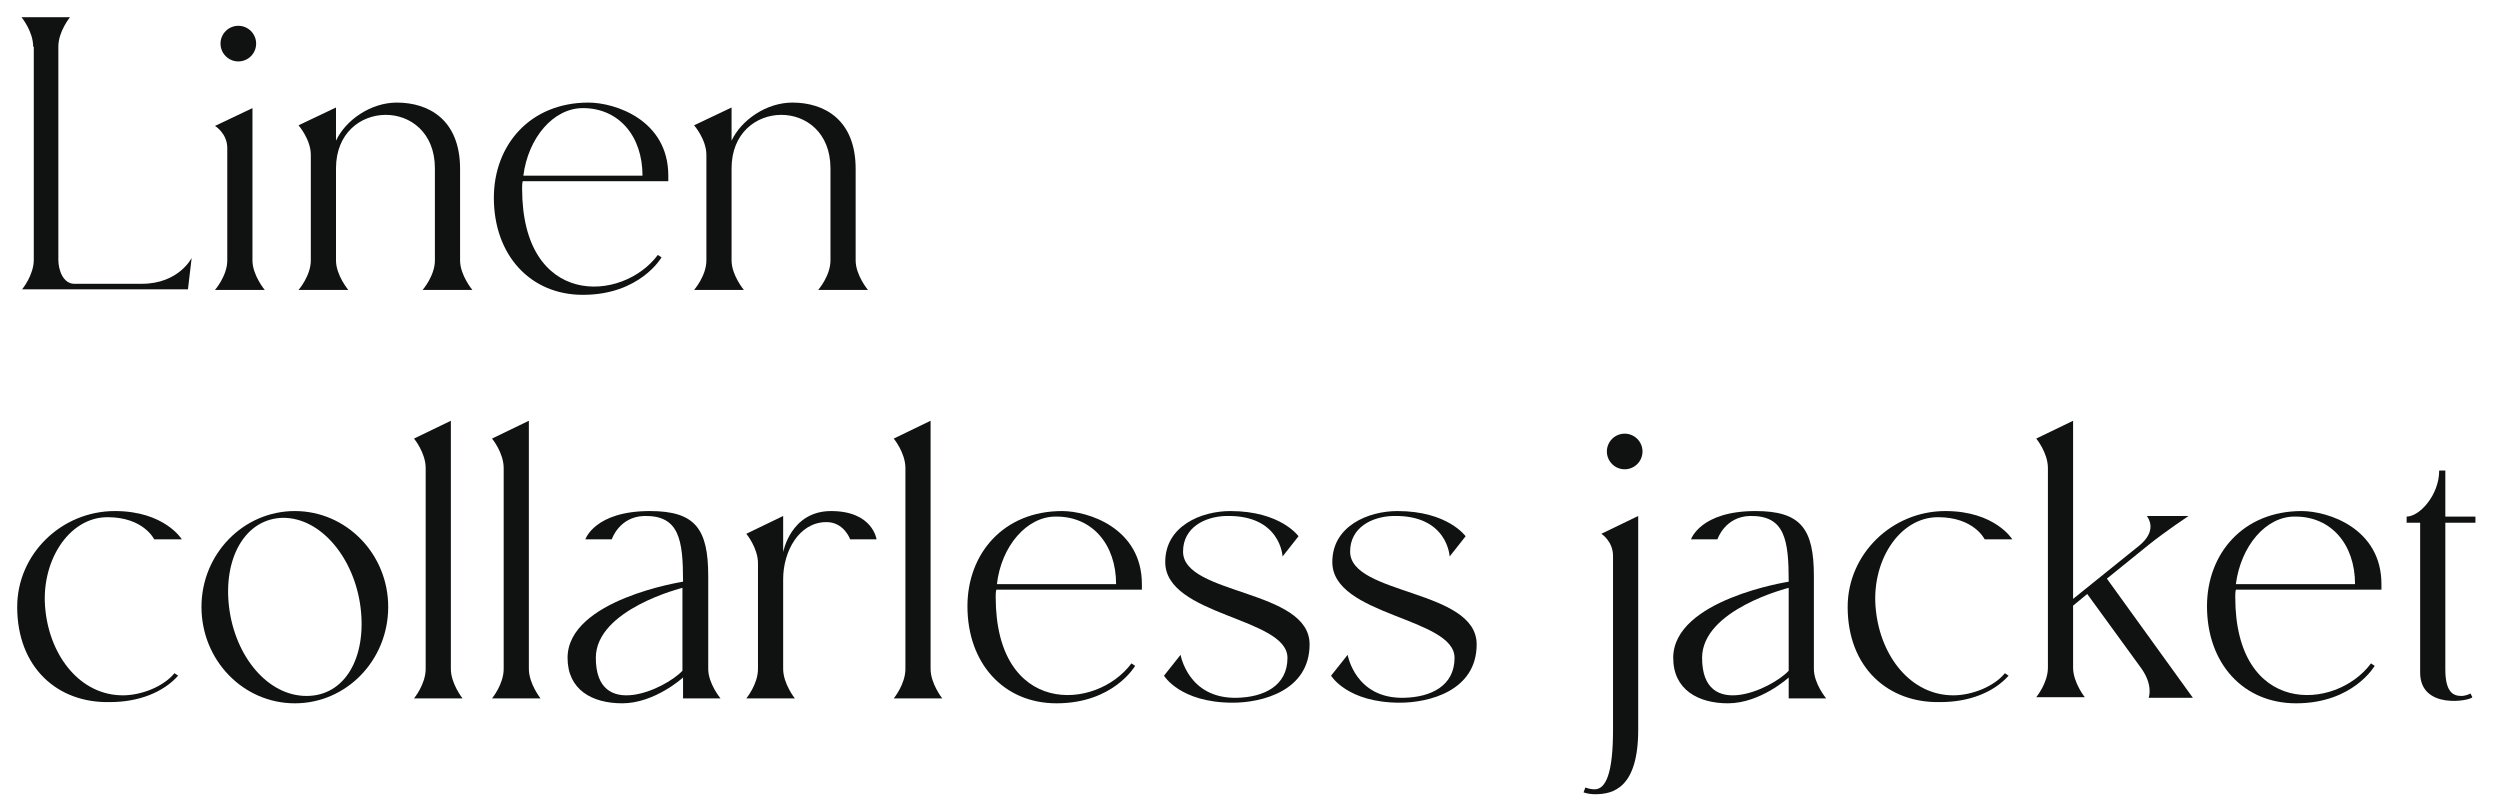
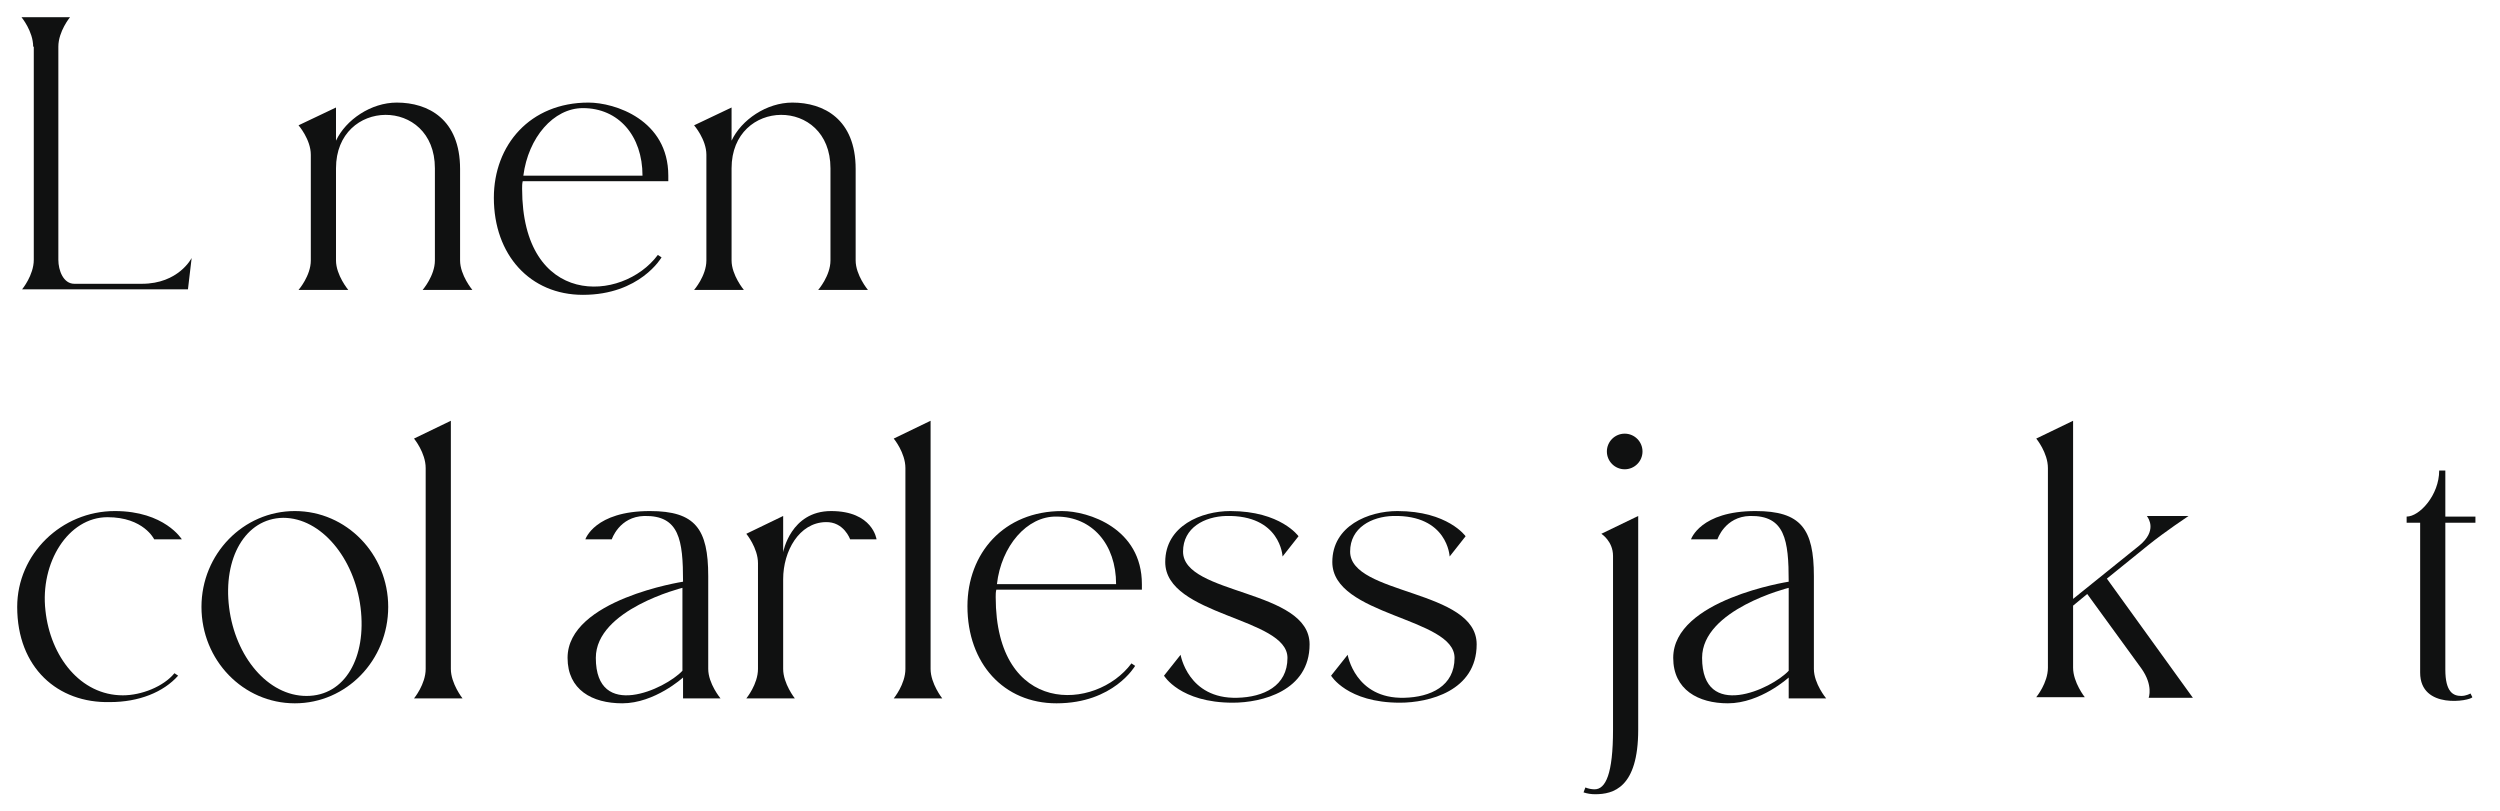
<svg xmlns="http://www.w3.org/2000/svg" version="1.1" id="レイヤー_1" x="0px" y="0px" viewBox="0 0 407 132" style="enable-background:new 0 0 407 132;" xml:space="preserve">
  <style type="text/css">
	.st0{fill:#101111;}
</style>
  <g>
    <g>
      <path class="st0" d="M5.4,7.6c0-2.5-1.9-4.8-1.9-4.8h7.9c0,0-1.9,2.3-1.9,4.8v34.7c0,1.7,0.8,3.9,2.6,3.9h11c6,0,8.1-4.2,8.1-4.2    l-0.6,5.1h-27c0,0,1.9-2.3,1.9-4.8V7.6z" />
-       <path class="st0" d="M37,24.1c0-2.4-2-3.6-2-3.6l6.1-2.9v24.8c0,2.4,2,4.8,2,4.8H35c0,0,2-2.3,2-4.8V24.1z M35.9,7.1    c0-1.6,1.3-2.9,2.9-2.9s2.9,1.3,2.9,2.9S40.4,10,38.8,10S35.9,8.7,35.9,7.1z" />
      <path class="st0" d="M50.6,25.2c0-2.5-2-4.8-2-4.8l6.1-2.9v5.4c1.6-3.4,5.7-6.2,9.9-6.2c5.1,0,10.3,2.7,10.3,10.8v14.9    c0,2.4,2,4.8,2,4.8h-8.1c0,0,2-2.3,2-4.8v-15c0-11.7-16.1-11.5-16.1,0v15c0,2.4,2,4.8,2,4.8h-8.1c0,0,2-2.3,2-4.8V25.2z" />
      <path class="st0" d="M108.9,29.5H85.1c-0.1,0.4-0.1,0.8-0.1,1.2c0,19.4,16.3,18.6,22.1,10.8l0.6,0.4c0,0-3.5,6.1-12.8,6.1    c-8.6,0-14.5-6.5-14.5-15.8c0-8.6,5.9-15.5,15.4-15.5c4.3,0,13,2.8,13,11.9V29.5z M85.2,28.6h19.4c0-6.5-3.9-11-9.7-11    C90.1,17.6,86,22.4,85.2,28.6z" />
      <path class="st0" d="M115,25.2c0-2.5-2-4.8-2-4.8l6.1-2.9v5.4c1.6-3.4,5.7-6.2,9.9-6.2c5.1,0,10.3,2.7,10.3,10.8v14.9    c0,2.4,2,4.8,2,4.8h-8.1c0,0,2-2.3,2-4.8v-15c0-11.7-16.1-11.5-16.1,0v15c0,2.4,2,4.8,2,4.8H113c0,0,2-2.3,2-4.8V25.2z" />
      <path class="st0" d="M2.8,98.8c0-8.6,7.2-15.6,15.9-15.6c8.1,0,10.9,4.6,10.9,4.6h-4.5c0,0-1.7-3.6-7.6-3.6    c-6.4,0-11,7.4-10.1,15.2c0.8,7.5,5.7,13.8,12.6,13.8c3,0,6.6-1.4,8.4-3.6l0.6,0.4c-2.4,2.7-6.4,4.3-11.1,4.3    C9.4,114.5,2.8,108.7,2.8,98.8z" />
      <path class="st0" d="M32.8,98.8c0-8.6,6.8-15.6,15.2-15.6c8.4,0,15.2,7,15.2,15.6c0,8.7-6.8,15.7-15.2,15.7    C39.6,114.5,32.8,107.5,32.8,98.8z M37.3,98.9c1,8,6.3,14.4,12.6,14.4s9.8-6.3,8.8-14.4c-1-8-6.4-14.6-12.6-14.6    C39.9,84.4,36.3,90.9,37.3,98.9z" />
      <path class="st0" d="M69.3,76.2c0-2.5-1.9-4.8-1.9-4.8l6-2.9v40.4c0,2.4,1.9,4.8,1.9,4.8h-7.9c0,0,1.9-2.3,1.9-4.8V76.2z" />
-       <path class="st0" d="M82,76.2c0-2.5-1.9-4.8-1.9-4.8l6-2.9v40.4c0,2.4,1.9,4.8,1.9,4.8h-7.9c0,0,1.9-2.3,1.9-4.8V76.2z" />
      <path class="st0" d="M92.4,107.1c0-9.5,18.8-12.4,18.8-12.4c0-6.8-0.6-10.8-6.3-10.7c-4.1,0.1-5.3,3.8-5.3,3.8h-4.3    c0,0,1.5-4.6,10.5-4.6c7.4,0,9.5,2.9,9.5,10.6v15.1c0,2.4,2,4.8,2,4.8h-6.1v-3.4c0,0-4.6,4.2-9.9,4.2    C96.4,114.5,92.4,112.3,92.4,107.1z M111.1,95.7c0,0-14.1,3.5-14.1,11.4c0,10.3,11.3,5.1,14.1,2.1V95.7z" />
      <path class="st0" d="M123.4,91.7c0-2.5-1.9-4.8-1.9-4.8l6-2.9v5.9c0,0,1.2-6.7,7.8-6.7c6.8,0,7.4,4.6,7.4,4.6h-4.3    c0,0-1-2.9-4-2.8c-4.3,0.1-6.9,4.7-6.9,9.3v14.6c0,2.4,1.9,4.8,1.9,4.8h-7.9c0,0,1.9-2.3,1.9-4.8V91.7z" />
      <path class="st0" d="M147.4,76.2c0-2.5-1.9-4.8-1.9-4.8l6-2.9v40.4c0,2.4,1.9,4.8,1.9,4.8h-7.9c0,0,1.9-2.3,1.9-4.8V76.2z" />
      <path class="st0" d="M185.9,96h-23.7c-0.1,0.4-0.1,0.8-0.1,1.2c0,19.4,16.3,18.6,22.1,10.8l0.6,0.4c0,0-3.5,6.1-12.8,6.1    c-8.6,0-14.5-6.5-14.5-15.8c0-8.6,5.9-15.5,15.4-15.5c4.3,0,13,2.8,13,11.9V96z M162.3,95.1h19.4c0-6.5-3.9-11-9.7-11    C167.2,84,163,88.9,162.3,95.1z" />
      <path class="st0" d="M209.6,107.1c0-6.6-19.9-6.8-19.9-15.6c0-5.9,5.9-8.3,10.6-8.3c8.2,0,11.1,4.1,11.1,4.1l-2.6,3.3    c0,0-0.3-6.8-9.2-6.6c-3.5,0.1-7,1.9-7,5.8c0,7.1,20.6,6.1,20.6,15.1c0,7.6-7.8,9.5-12.5,9.5c-8.6,0-11.2-4.4-11.2-4.4l2.7-3.4    c0,0,1.2,7.2,9.2,7C205.7,113.5,209.6,111.7,209.6,107.1z" />
      <path class="st0" d="M236.8,107.1c0-6.6-19.9-6.8-19.9-15.6c0-5.9,5.9-8.3,10.6-8.3c8.2,0,11.1,4.1,11.1,4.1l-2.6,3.3    c0,0-0.3-6.8-9.2-6.6c-3.5,0.1-7,1.9-7,5.8c0,7.1,20.6,6.1,20.6,15.1c0,7.6-7.8,9.5-12.5,9.5c-8.6,0-11.2-4.4-11.2-4.4l2.7-3.4    c0,0,1.2,7.2,9.2,7C232.9,113.5,236.8,111.7,236.8,107.1z" />
      <path class="st0" d="M266.7,118.8c0,9.5-4.1,10.5-7,10.5c-0.7,0-1.3-0.1-1.9-0.3l0.3-0.8c0.5,0.2,1,0.3,1.5,0.3c1.8,0,3-2.5,3-9.7    V90.5c0-2.4-1.9-3.6-1.9-3.6l6-2.9V118.8z M261.6,73.5c0-1.6,1.3-2.9,2.9-2.9s2.9,1.3,2.9,2.9s-1.3,2.9-2.9,2.9    S261.6,75.1,261.6,73.5z" />
      <path class="st0" d="M272.4,107.1c0-9.5,18.8-12.4,18.8-12.4c0-6.8-0.6-10.8-6.3-10.7c-4.1,0.1-5.3,3.8-5.3,3.8h-4.3    c0,0,1.5-4.6,10.5-4.6c7.4,0,9.5,2.9,9.5,10.6v15.1c0,2.4,2,4.8,2,4.8h-6.1v-3.4c0,0-4.6,4.2-9.9,4.2    C276.5,114.5,272.4,112.3,272.4,107.1z M291.2,95.7c0,0-14.1,3.5-14.1,11.4c0,10.3,11.3,5.1,14.1,2.1V95.7z" />
-       <path class="st0" d="M300.8,98.8c0-8.6,7.2-15.6,15.9-15.6c8.1,0,10.9,4.6,10.9,4.6h-4.5c0,0-1.7-3.6-7.6-3.6    c-6.4,0-11,7.4-10.1,15.2c0.8,7.5,5.7,13.8,12.6,13.8c3,0,6.6-1.4,8.4-3.6l0.6,0.4c-2.4,2.7-6.4,4.3-11.1,4.3    C307.4,114.5,300.8,108.7,300.8,98.8z" />
      <path class="st0" d="M357,113.6h-7.2c0,0,0.8-2-1.2-4.8l-8.8-12.1l-2.3,1.9v10.1c0,2.4,1.9,4.8,1.9,4.8h-7.9c0,0,1.9-2.3,1.9-4.8    V76.2c0-2.5-1.9-4.8-1.9-4.8l6-2.9v29l10.8-8.7c2.9-2.4,1.5-4.4,1.2-4.8h6.8c0,0-3.9,2.6-6.5,4.7l-6.8,5.5L357,113.6z" />
-       <path class="st0" d="M387.7,96h-23.7c-0.1,0.4-0.1,0.8-0.1,1.2c0,19.4,16.3,18.6,22.1,10.8l0.6,0.4c0,0-3.5,6.1-12.8,6.1    c-8.6,0-14.5-6.5-14.5-15.8c0-8.6,5.9-15.5,15.4-15.5c4.3,0,13,2.8,13,11.9V96z M364,95.1h19.4c0-6.5-3.9-11-9.7-11    C368.9,84,364.8,88.9,364,95.1z" />
      <path class="st0" d="M394,85.1h-2.2v-1c2.1,0,5.3-3.5,5.3-7.5h1v7.5h4.9v1h-4.9V109c0,3.7,1.3,4.3,2.6,4.3c0.8,0,1.5-0.4,1.5-0.4    l0.3,0.6c-0.3,0.6-8.5,2.1-8.5-4V85.1z" />
    </g>
  </g>
</svg>